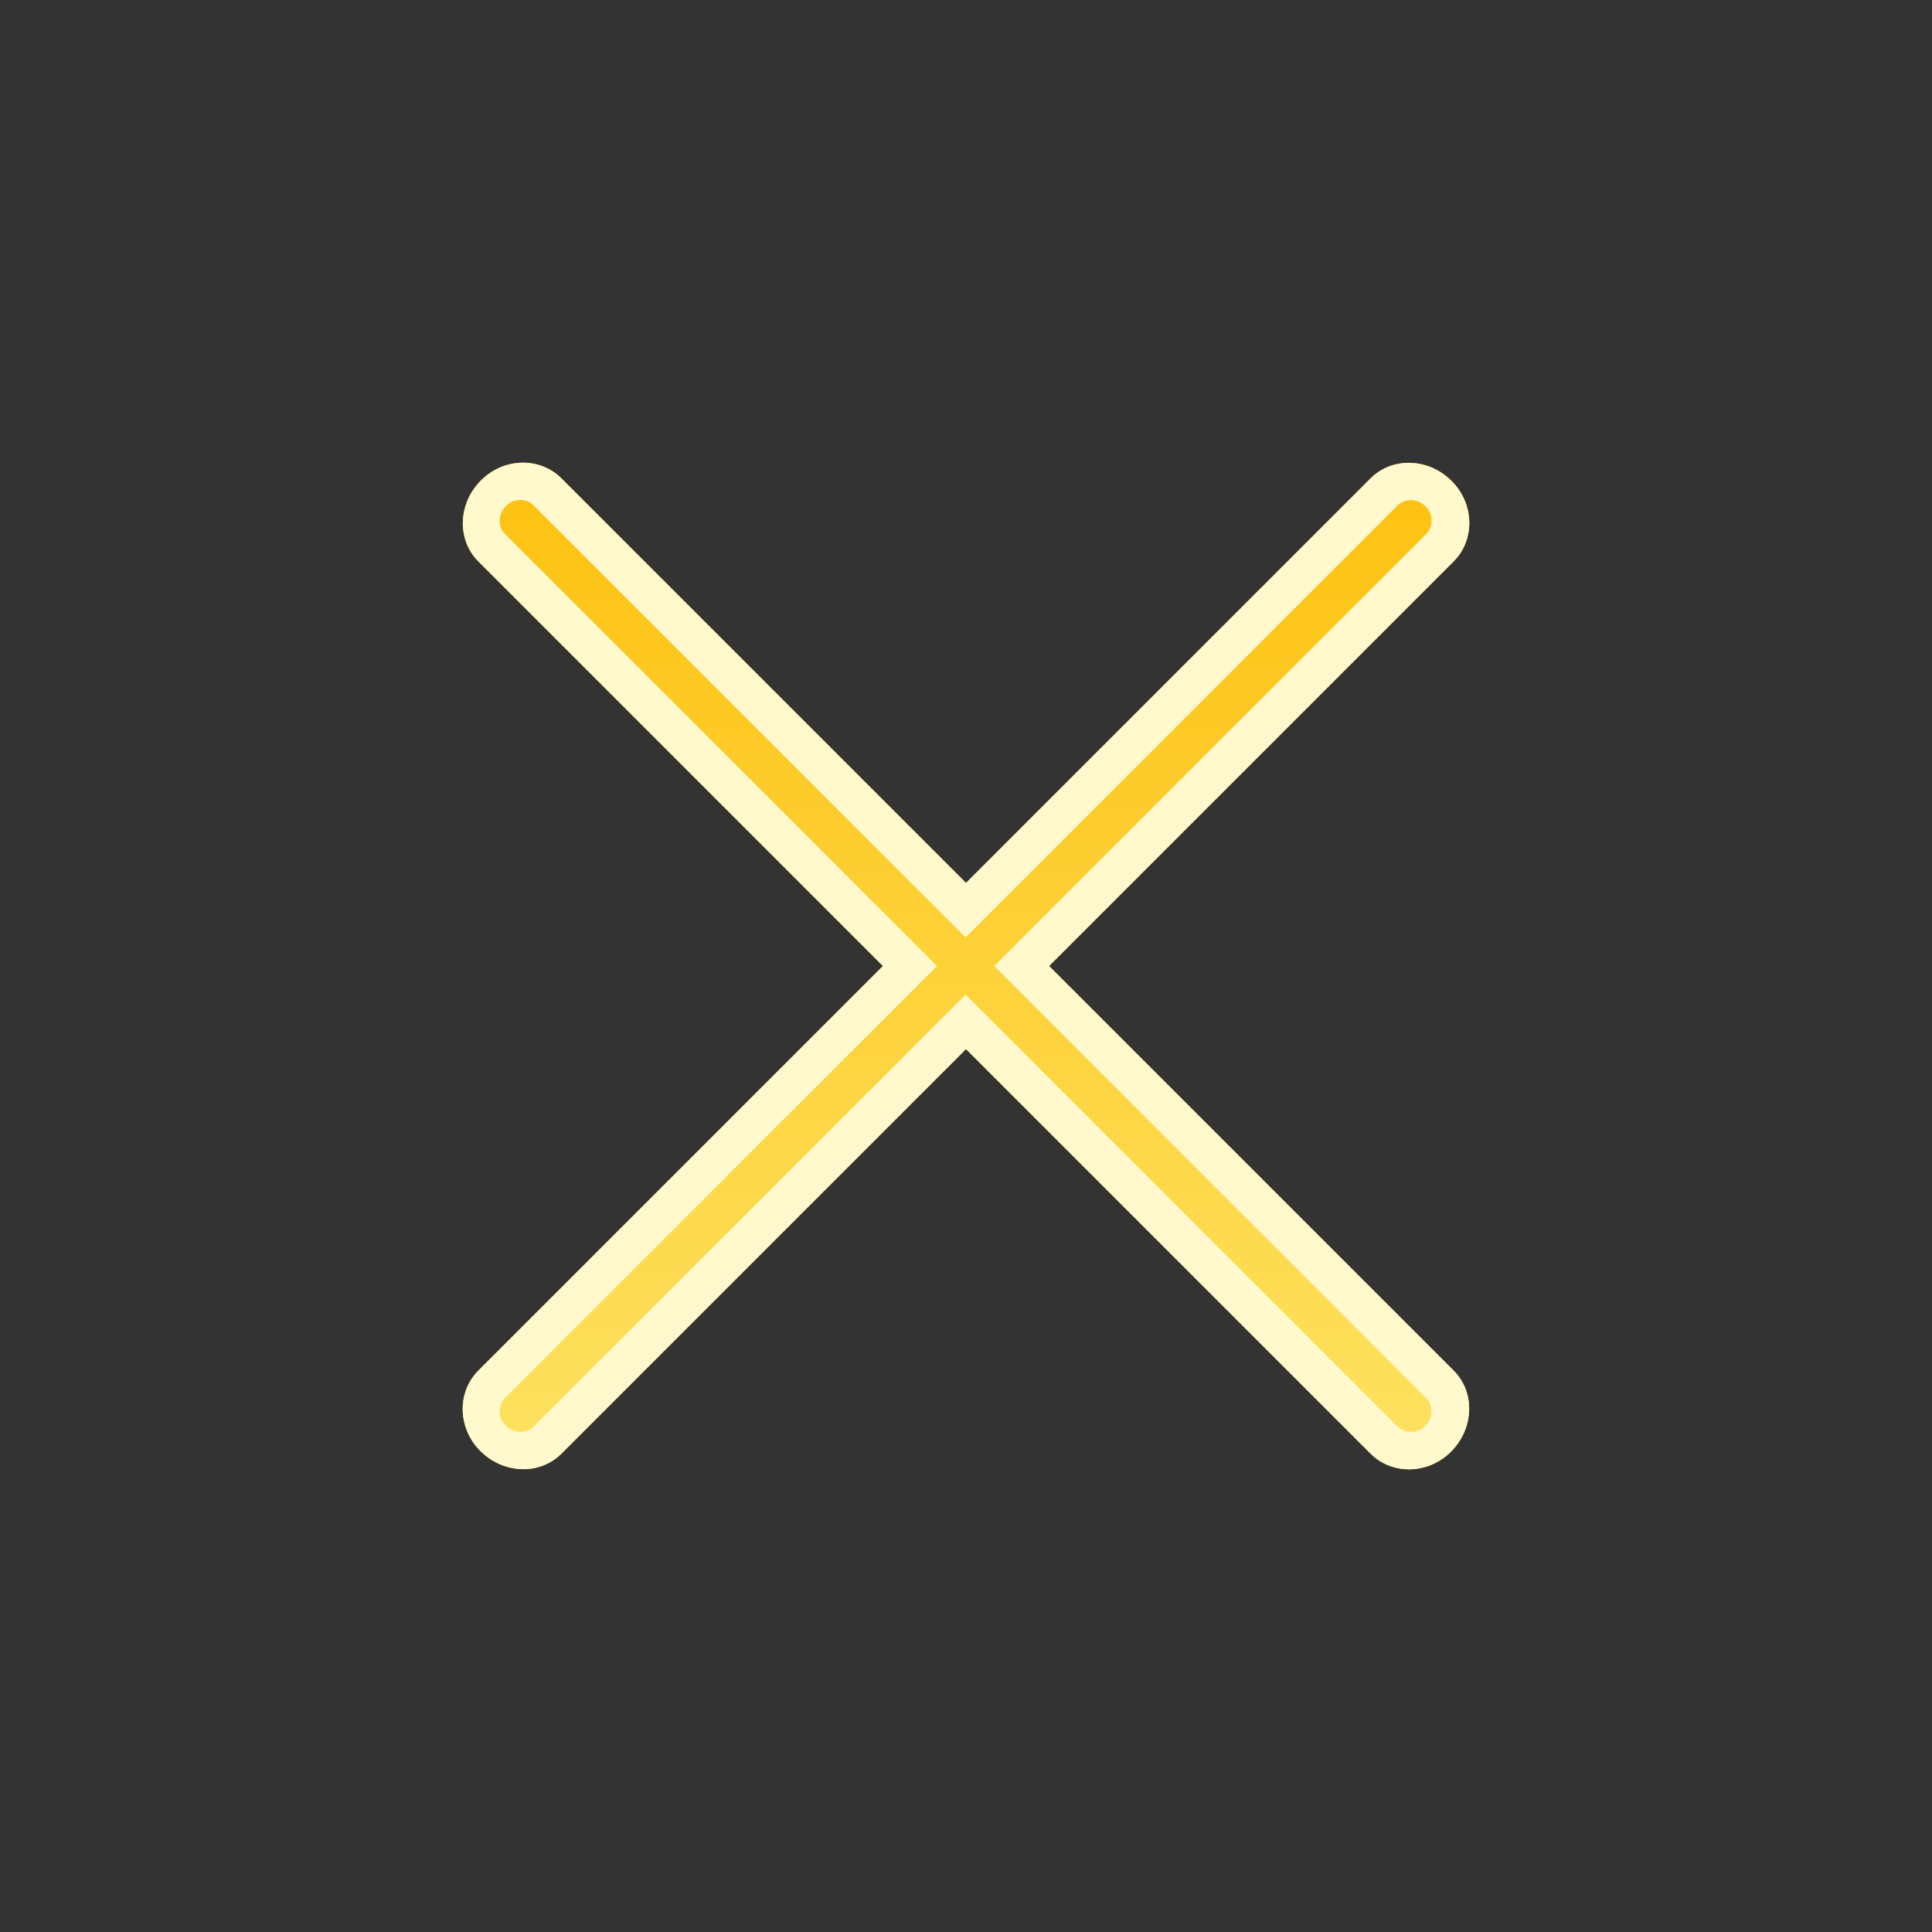
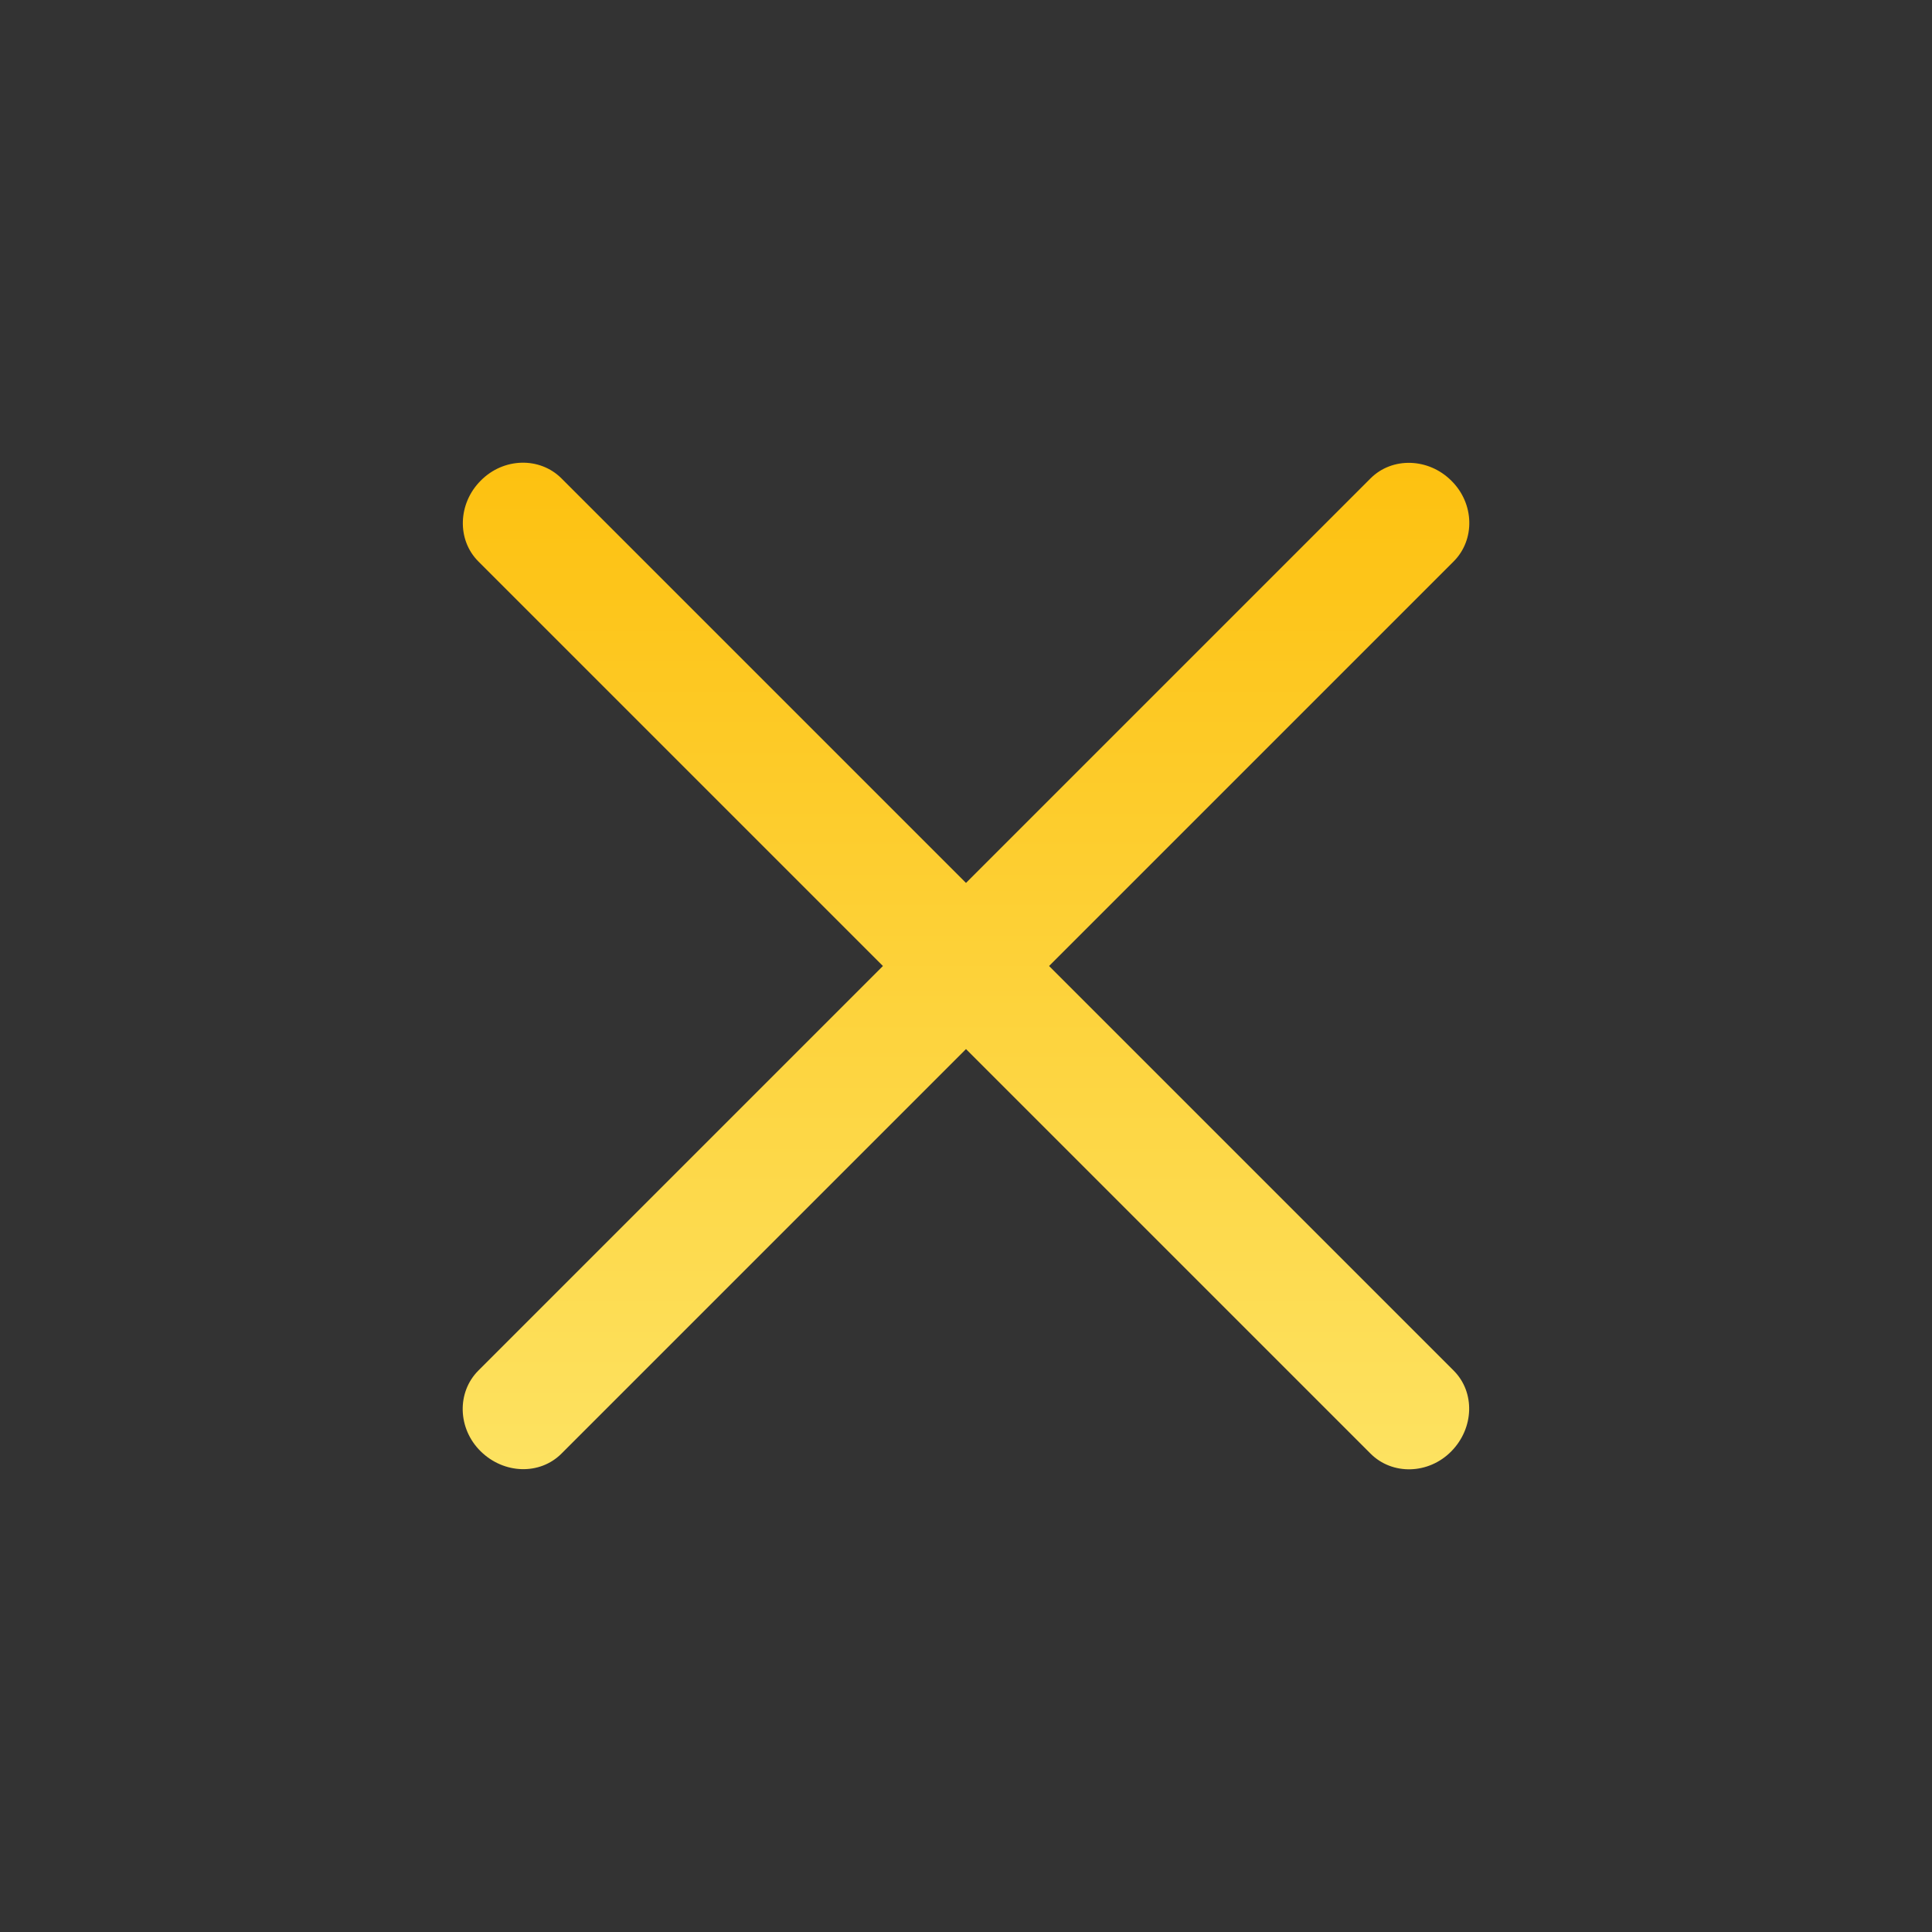
<svg xmlns="http://www.w3.org/2000/svg" id="Layer_1" data-name="Layer 1" viewBox="0 0 50 50">
  <rect x="0" y="0" width="50" height="50" fill="#333333" stroke="none" />
  <defs>
    <style>
      .cls-1 {
        fill: none;
      }

      .cls-2 {
        fill: url(#linear-gradient);
      }

      .cls-3 {
        fill: #fff9cd;
      }
    </style>
    <linearGradient id="linear-gradient" x1="25" y1="38.03" x2="25" y2="11.97" gradientUnits="userSpaceOnUse">
      <stop offset="0" stop-color="#fde261" />
      <stop offset="1" stop-color="#fdc110" />
    </linearGradient>
  </defs>
  <rect class="cls-1" x="0" y="0" width="50" height="50" />
  <g>
    <path class="cls-2" d="m27.15,25l10.47-10.47c.56-.56.54-1.5-.06-2.09-.59-.59-1.53-.62-2.09-.06l-10.47,10.47-10.47-10.47c-.56-.56-1.5-.54-2.09.06-.59.59-.62,1.53-.06,2.09l10.47,10.47-10.47,10.47c-.56.56-.54,1.5.06,2.09s1.53.62,2.09.06l10.47-10.47,10.47,10.47c.56.56,1.5.54,2.09-.06s.62-1.53.06-2.09l-10.47-10.47Z" />
-     <path class="cls-3" d="m35.47,12.38l-10.47,10.47-10.47-10.47c-.56-.56-1.5-.54-2.09.06s-.62,1.53-.06,2.09l10.47,10.47-10.47,10.47c-.56.56-.54,1.5.06,2.09s1.53.62,2.09.06l10.47-10.47,10.47,10.47c.56.56,1.5.54,2.09-.06s.62-1.53.06-2.09l-10.47-10.47,10.47-10.47c.56-.56.54-1.5-.06-2.09s-1.53-.62-2.09-.06Zm1.44,1.44l-10.47,10.47-.71.71.71.71,10.47,10.47c.19.19.18.51-.02.72s-.53.21-.72.02l-10.47-10.47-.71-.71-.71.71-10.47,10.47c-.19.19-.51.18-.72-.02s-.21-.53-.02-.72l11.18-11.18-.46-.46-.25-.25-10.47-10.47c-.19-.19-.18-.51.02-.72s.53-.21.72-.02l10.47,10.47.25.25.46.46,11.18-11.18c.19-.19.51-.18.72.02s.21.53.02.72Z" />
  </g>
</svg>